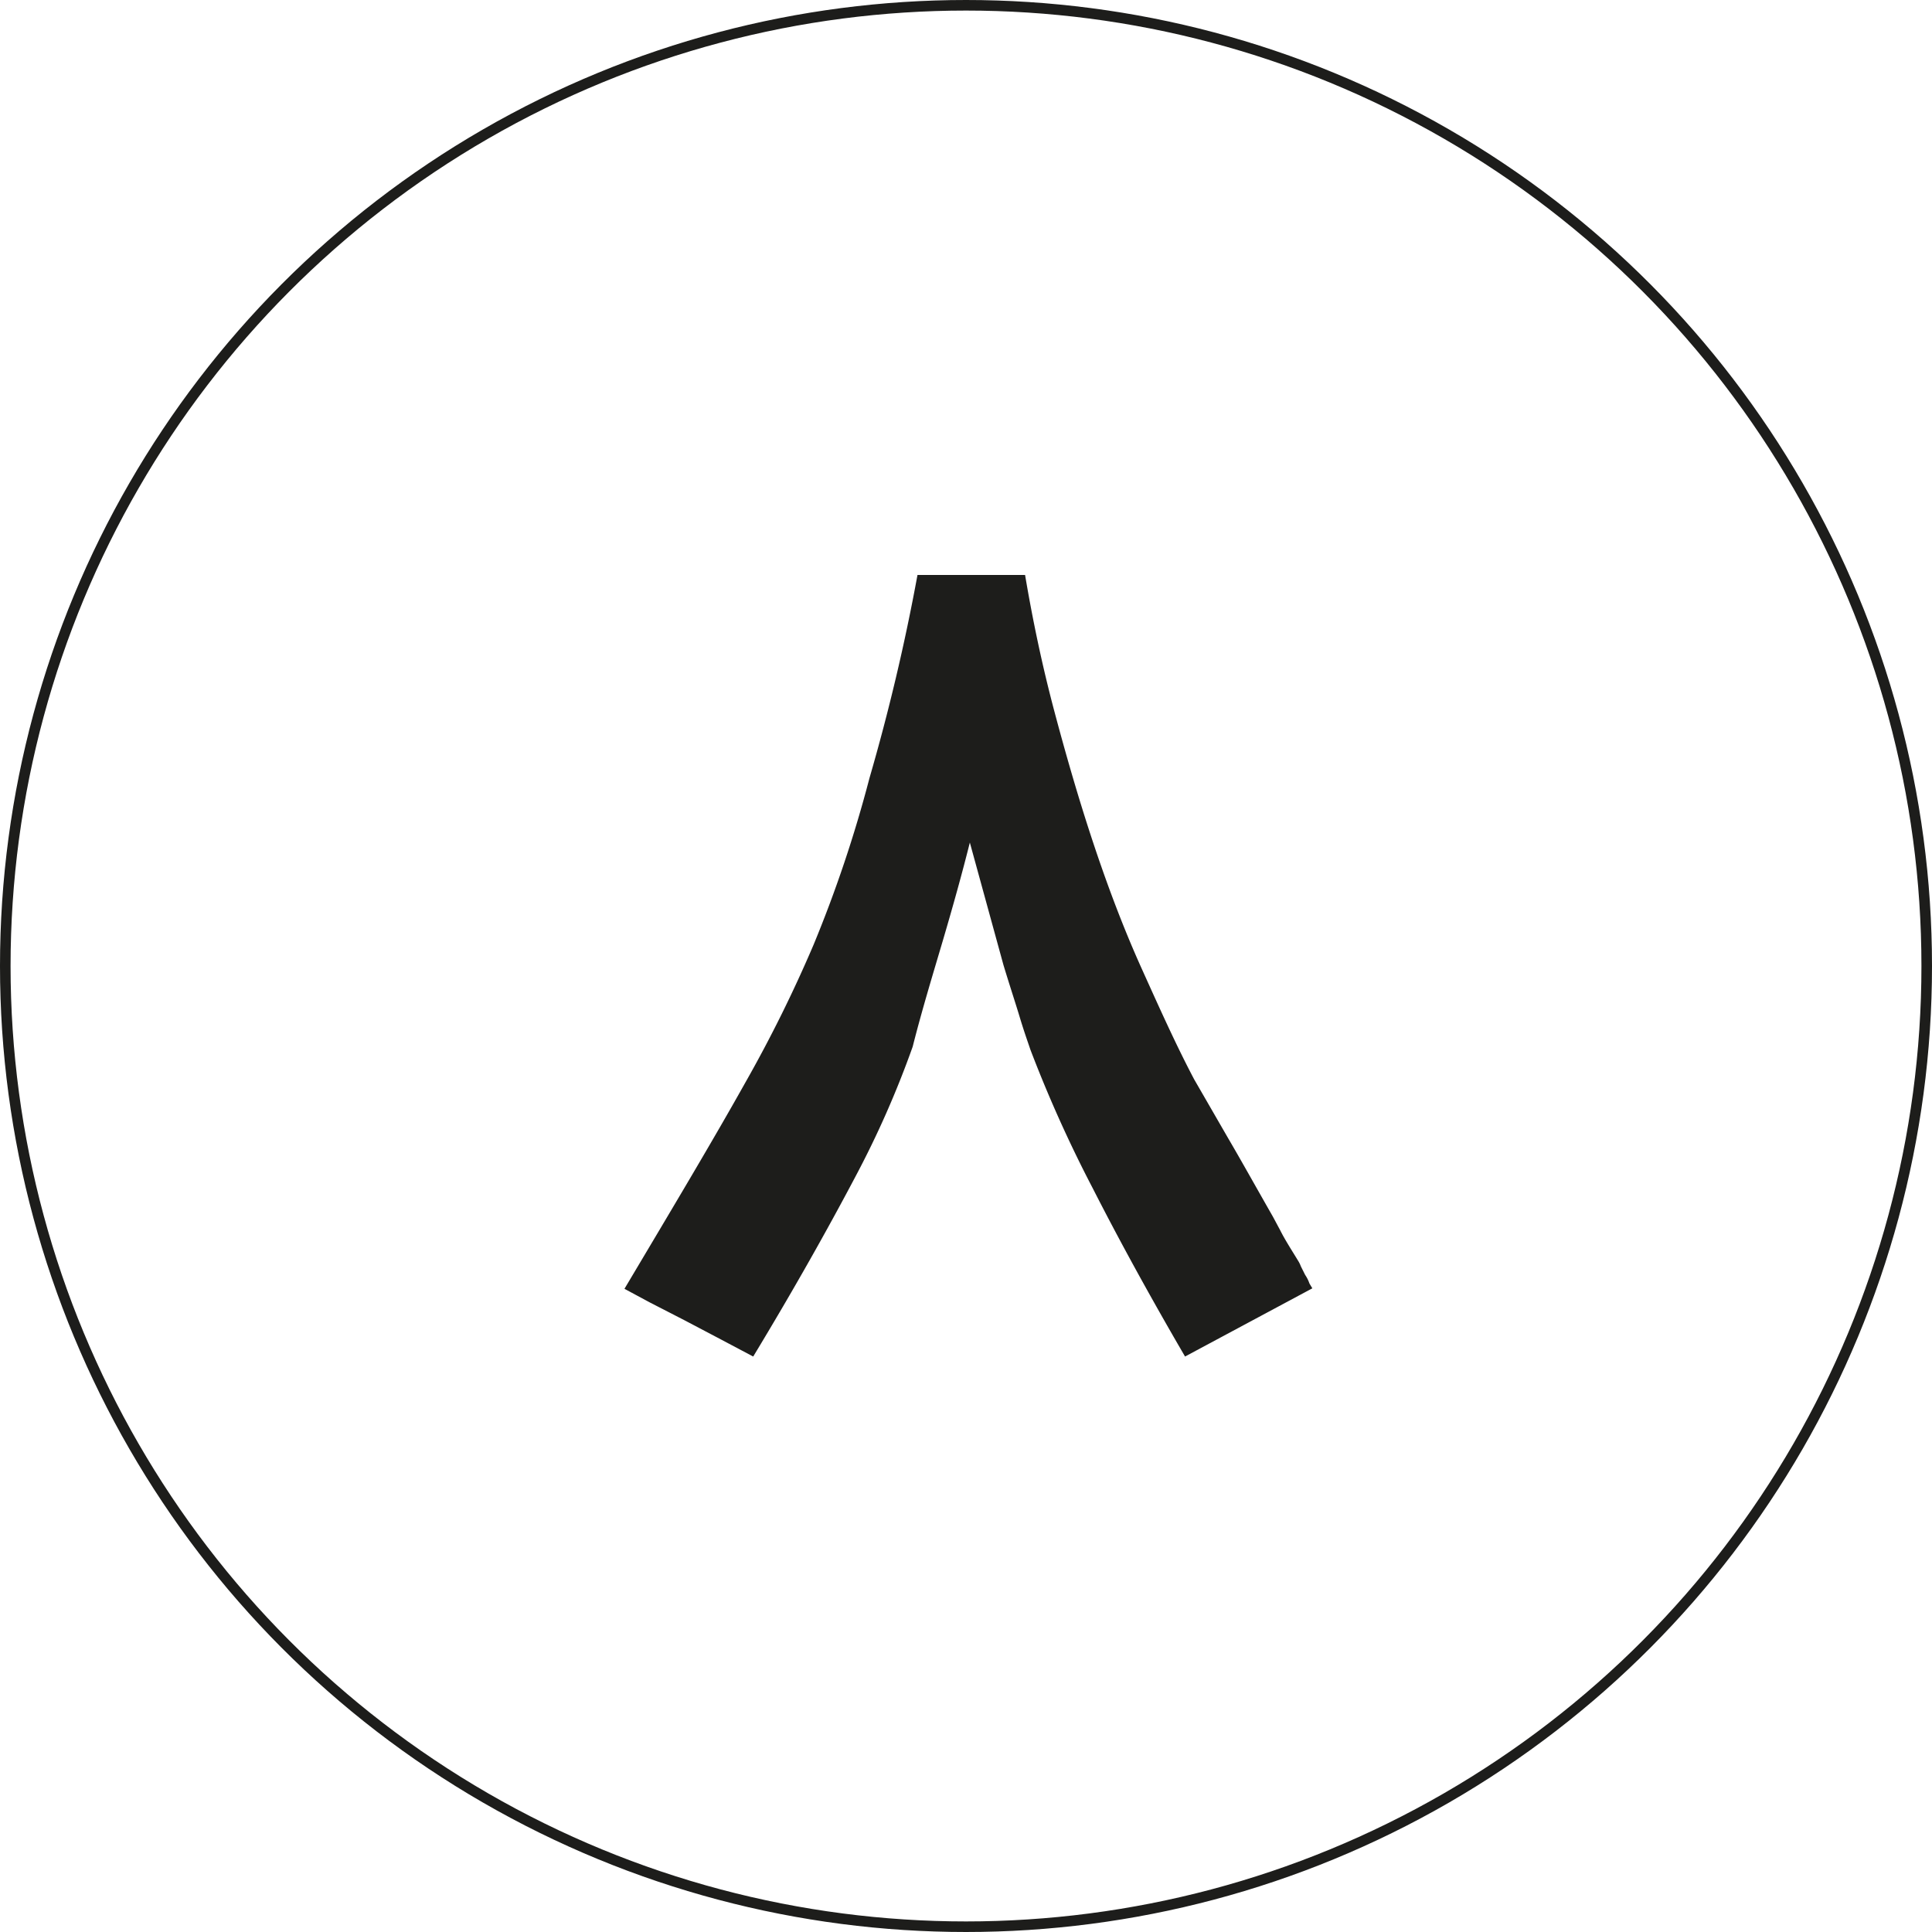
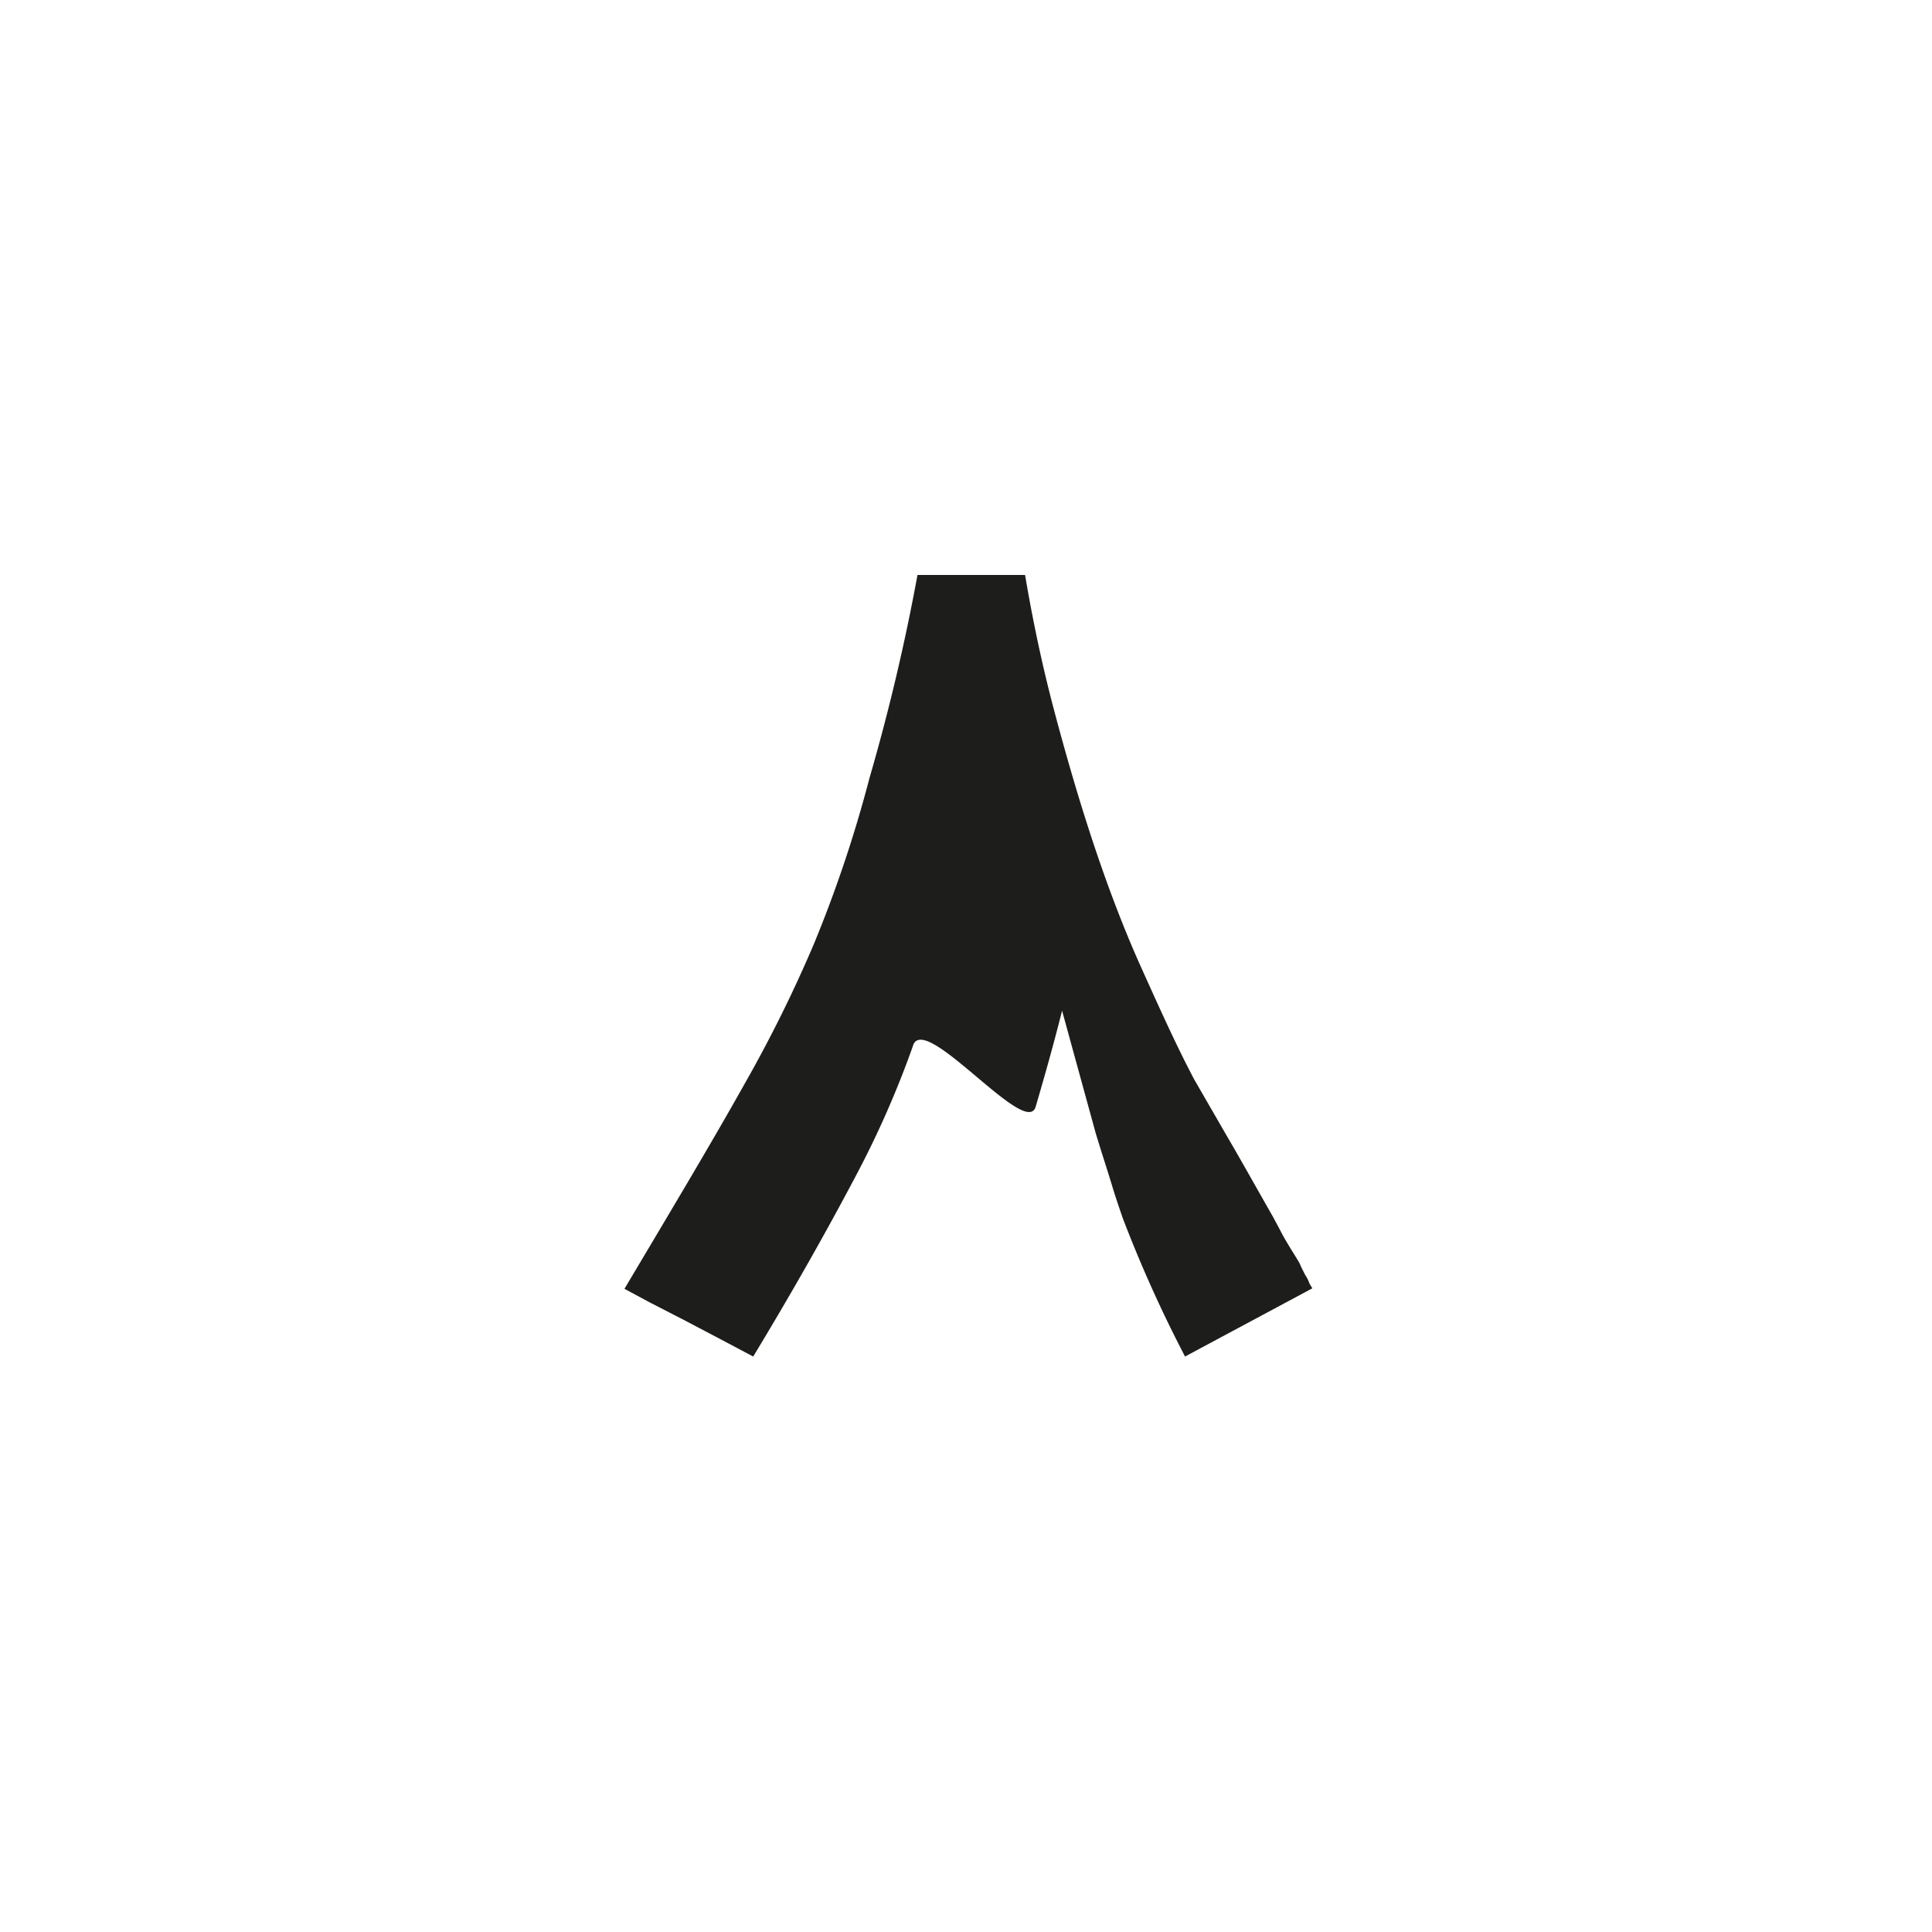
<svg xmlns="http://www.w3.org/2000/svg" viewBox="0 0 40.22 40.22">
  <defs>
    <style>.cls-1{fill:none;stroke:#1d1d1b;stroke-miterlimit:10;stroke-width:0.22px;}.cls-2{fill:#1d1d1b;}</style>
  </defs>
  <g id="Layer_2" data-name="Layer 2">
    <g id="Layer_1-2" data-name="Layer 1">
-       <circle class="cls-1" cx="20.11" cy="20.11" r="20" />
-       <path class="cls-2" d="M24.67,28.24c-.74-1.27-1.38-2.44-1.92-3.5a27.2,27.2,0,0,1-1.3-2.89c-.05-.15-.13-.37-.22-.67s-.21-.66-.34-1.09l-.7-2.55c-.16.64-.35,1.32-.55,2S19.2,21,19,21.79a20.08,20.08,0,0,1-1.2,2.72c-.56,1.06-1.26,2.31-2.12,3.73L15,27.88l-.76-.4-.72-.37L13,26.83c1-1.68,1.86-3.12,2.52-4.3a28.31,28.31,0,0,0,1.42-2.87A26.72,26.72,0,0,0,18.1,16.2a43,43,0,0,0,1-4.23h2.24c.16.95.36,1.9.61,2.84s.52,1.87.82,2.77.63,1.77,1,2.59.72,1.6,1.09,2.3l.71,1.23c.27.46.57,1,.93,1.63l.15.28c.06.12.12.22.18.32s.13.21.19.31a.59.59,0,0,1,.06.12l.09.18a.76.76,0,0,1,.09.18l.06.1Z" />
+       <path class="cls-2" d="M24.67,28.24a27.2,27.2,0,0,1-1.3-2.89c-.05-.15-.13-.37-.22-.67s-.21-.66-.34-1.09l-.7-2.55c-.16.64-.35,1.32-.55,2S19.2,21,19,21.79a20.08,20.08,0,0,1-1.2,2.72c-.56,1.06-1.26,2.31-2.12,3.73L15,27.88l-.76-.4-.72-.37L13,26.83c1-1.68,1.86-3.12,2.52-4.3a28.31,28.31,0,0,0,1.42-2.87A26.72,26.72,0,0,0,18.1,16.2a43,43,0,0,0,1-4.23h2.24c.16.95.36,1.9.61,2.84s.52,1.87.82,2.77.63,1.77,1,2.59.72,1.6,1.09,2.3l.71,1.23c.27.46.57,1,.93,1.63l.15.28c.06.12.12.22.18.32s.13.21.19.31a.59.59,0,0,1,.06.12l.09.18a.76.76,0,0,1,.09.18l.06.1Z" />
    </g>
  </g>
</svg>